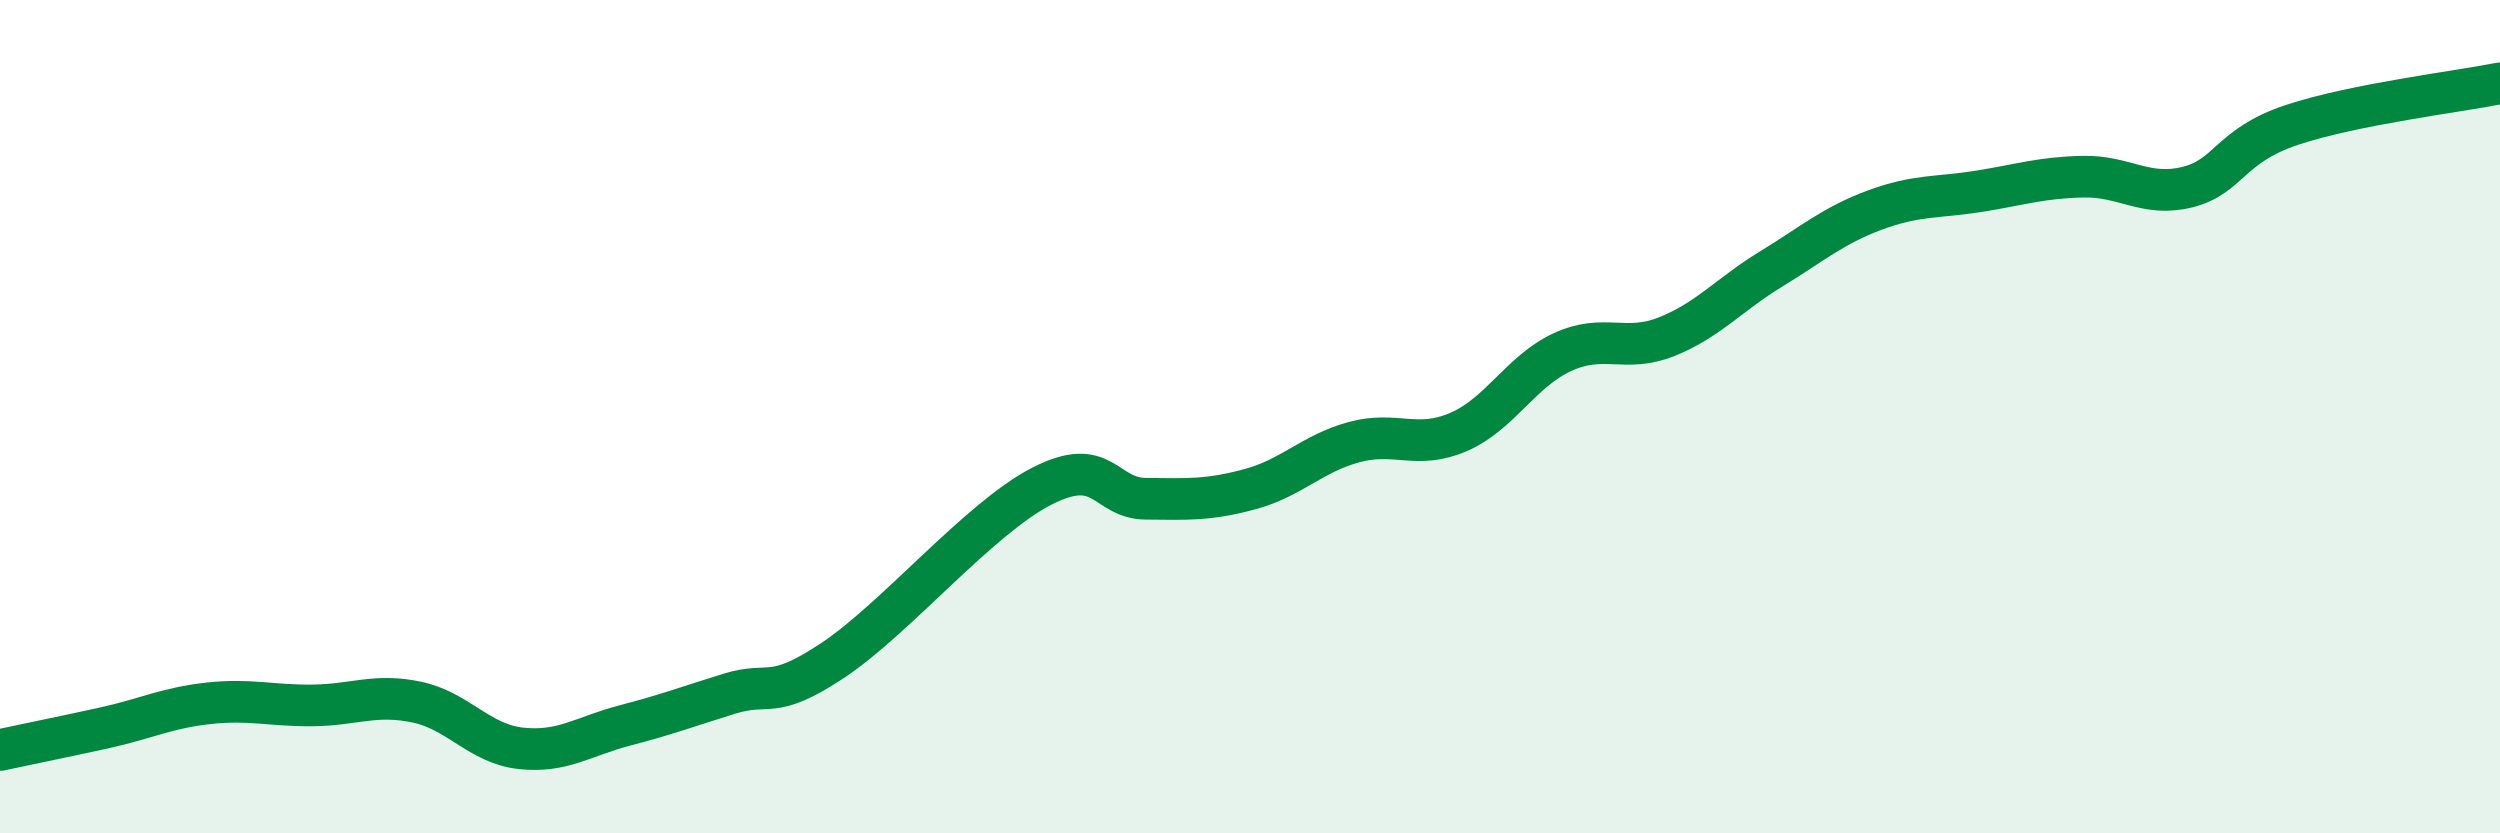
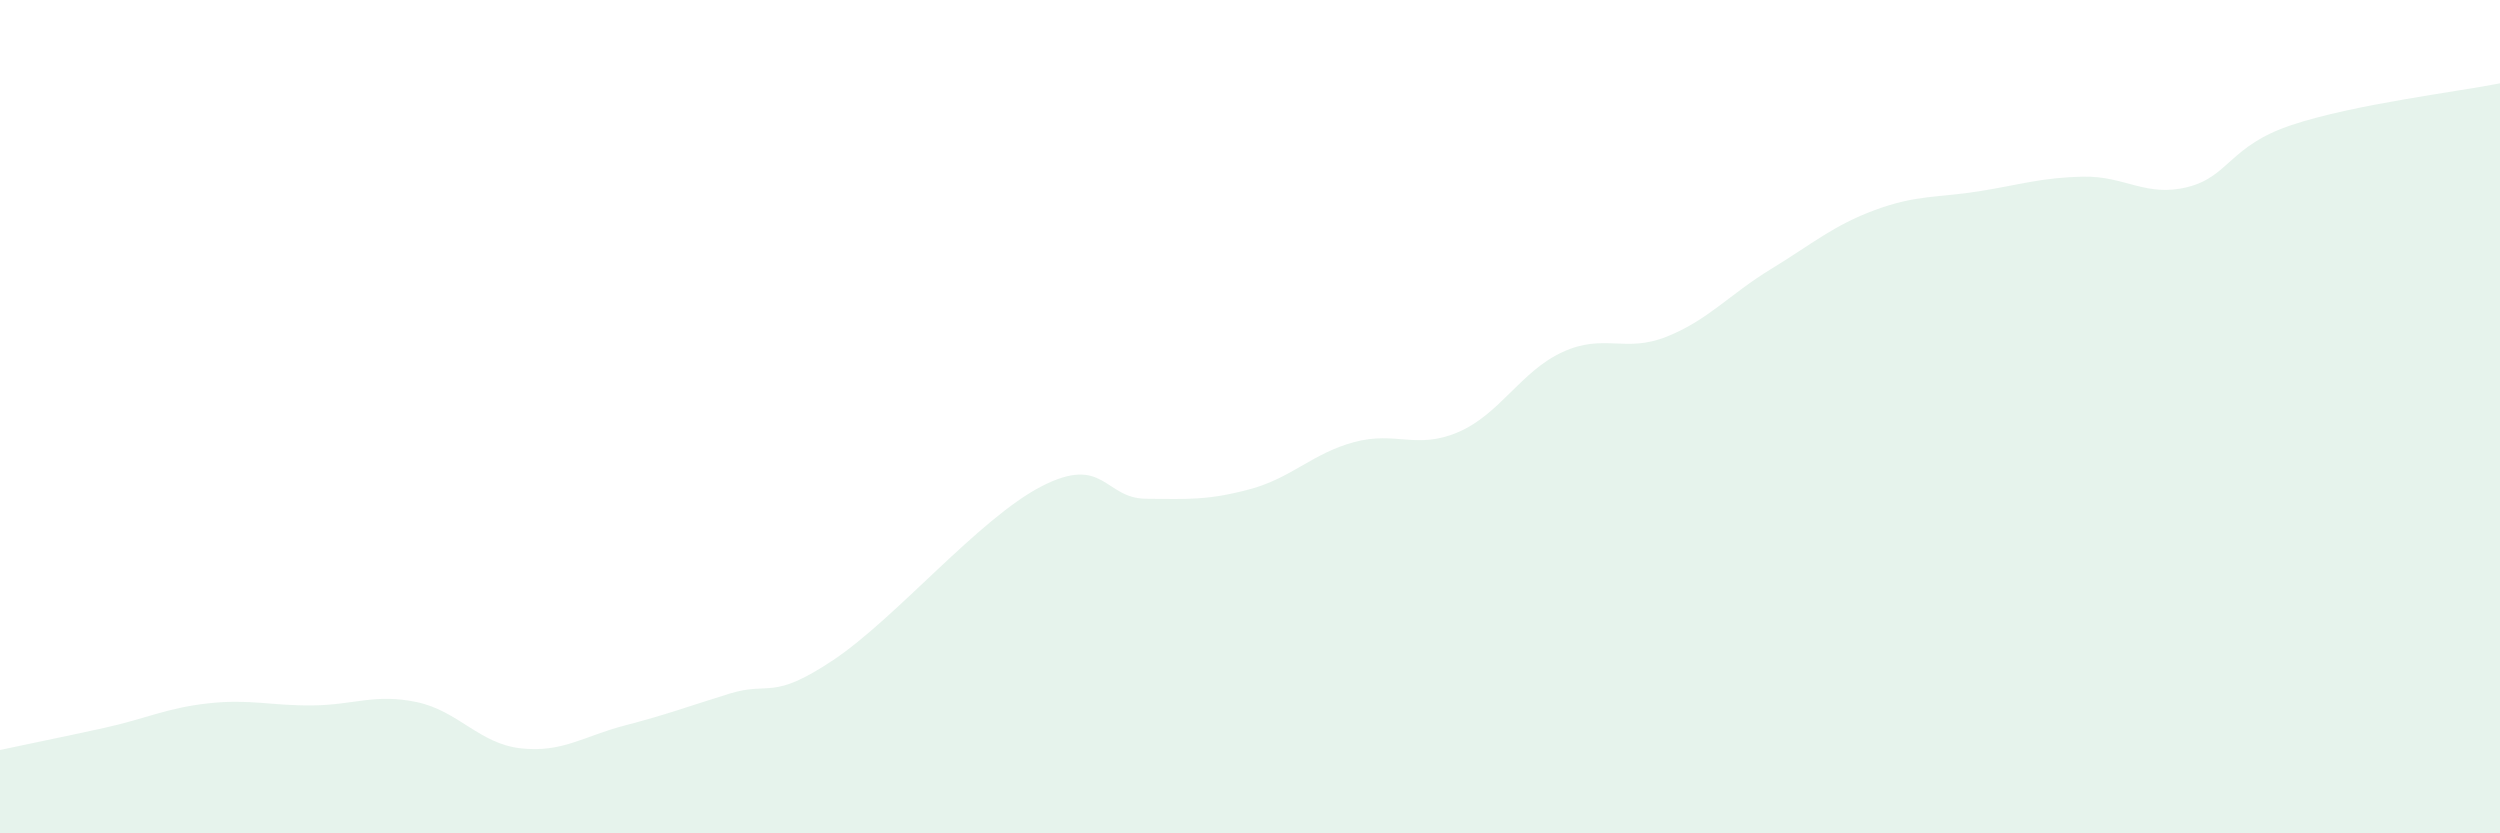
<svg xmlns="http://www.w3.org/2000/svg" width="60" height="20" viewBox="0 0 60 20">
  <path d="M 0,18 C 0.5,17.89 1.5,17.69 2.5,17.47 C 3.5,17.25 4,16.99 5,16.88 C 6,16.77 6.5,16.94 7.5,16.93 C 8.5,16.92 9,16.64 10,16.85 C 11,17.06 11.5,17.85 12.5,17.96 C 13.5,18.07 14,17.67 15,17.41 C 16,17.15 16.5,16.96 17.5,16.65 C 18.5,16.34 18.5,16.84 20,15.84 C 21.5,14.84 23.5,12.44 25,11.67 C 26.5,10.9 26.5,11.96 27.5,11.97 C 28.5,11.98 29,12.01 30,11.74 C 31,11.47 31.5,10.88 32.5,10.61 C 33.5,10.34 34,10.8 35,10.37 C 36,9.94 36.5,8.91 37.5,8.45 C 38.5,7.99 39,8.48 40,8.08 C 41,7.68 41.5,7.07 42.5,6.46 C 43.5,5.85 44,5.41 45,5.04 C 46,4.67 46.5,4.75 47.5,4.59 C 48.5,4.43 49,4.26 50,4.24 C 51,4.22 51.5,4.74 52.5,4.49 C 53.5,4.24 53.5,3.5 55,3 C 56.5,2.5 59,2.2 60,2L60 20L0 20Z" fill="#008740" opacity="0.1" stroke-linecap="round" stroke-linejoin="round" />
-   <path d="M 0,18 C 0.5,17.89 1.5,17.69 2.5,17.47 C 3.5,17.25 4,16.99 5,16.88 C 6,16.77 6.5,16.94 7.5,16.93 C 8.5,16.92 9,16.64 10,16.85 C 11,17.06 11.5,17.85 12.5,17.96 C 13.5,18.07 14,17.67 15,17.41 C 16,17.15 16.5,16.96 17.5,16.65 C 18.5,16.34 18.5,16.84 20,15.84 C 21.5,14.84 23.5,12.44 25,11.67 C 26.5,10.9 26.5,11.96 27.5,11.97 C 28.5,11.98 29,12.01 30,11.74 C 31,11.47 31.5,10.88 32.5,10.61 C 33.5,10.34 34,10.8 35,10.37 C 36,9.94 36.5,8.91 37.5,8.45 C 38.5,7.99 39,8.48 40,8.08 C 41,7.68 41.5,7.07 42.5,6.46 C 43.5,5.85 44,5.41 45,5.04 C 46,4.67 46.5,4.75 47.5,4.59 C 48.5,4.43 49,4.26 50,4.24 C 51,4.22 51.5,4.74 52.5,4.49 C 53.5,4.24 53.5,3.5 55,3 C 56.5,2.5 59,2.2 60,2" stroke="#008740" stroke-width="1" fill="none" stroke-linecap="round" stroke-linejoin="round" />
</svg>